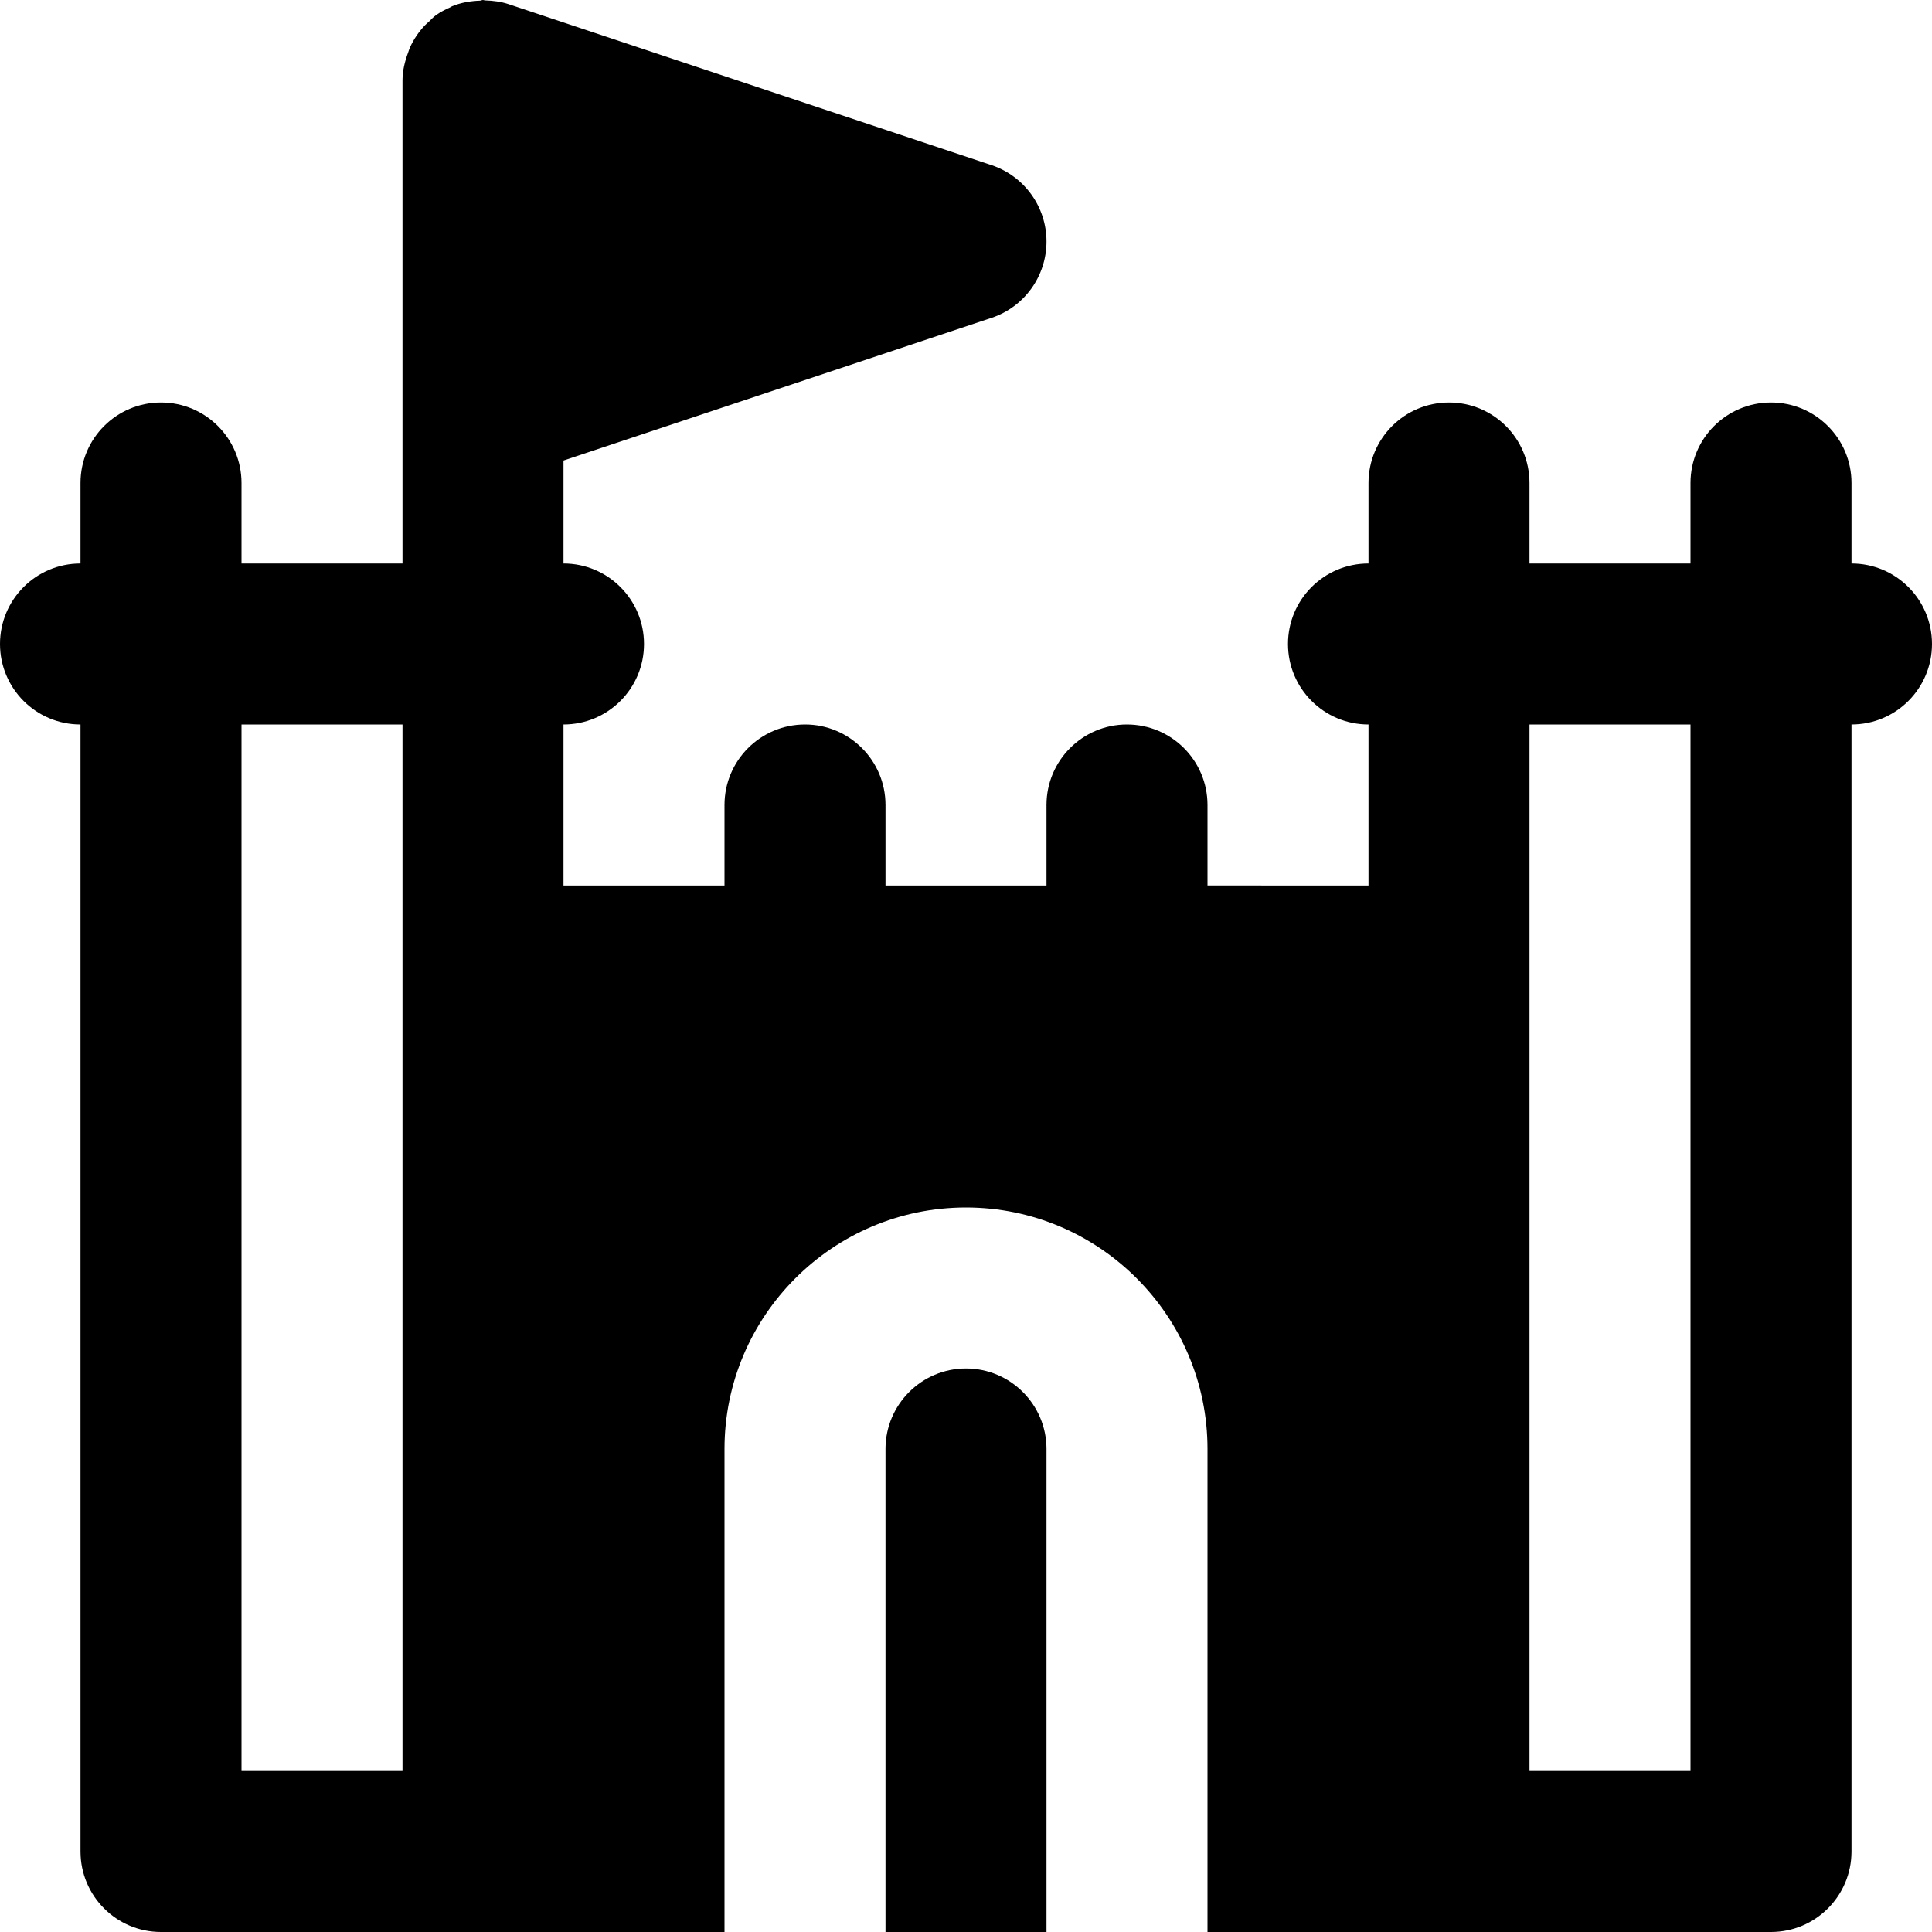
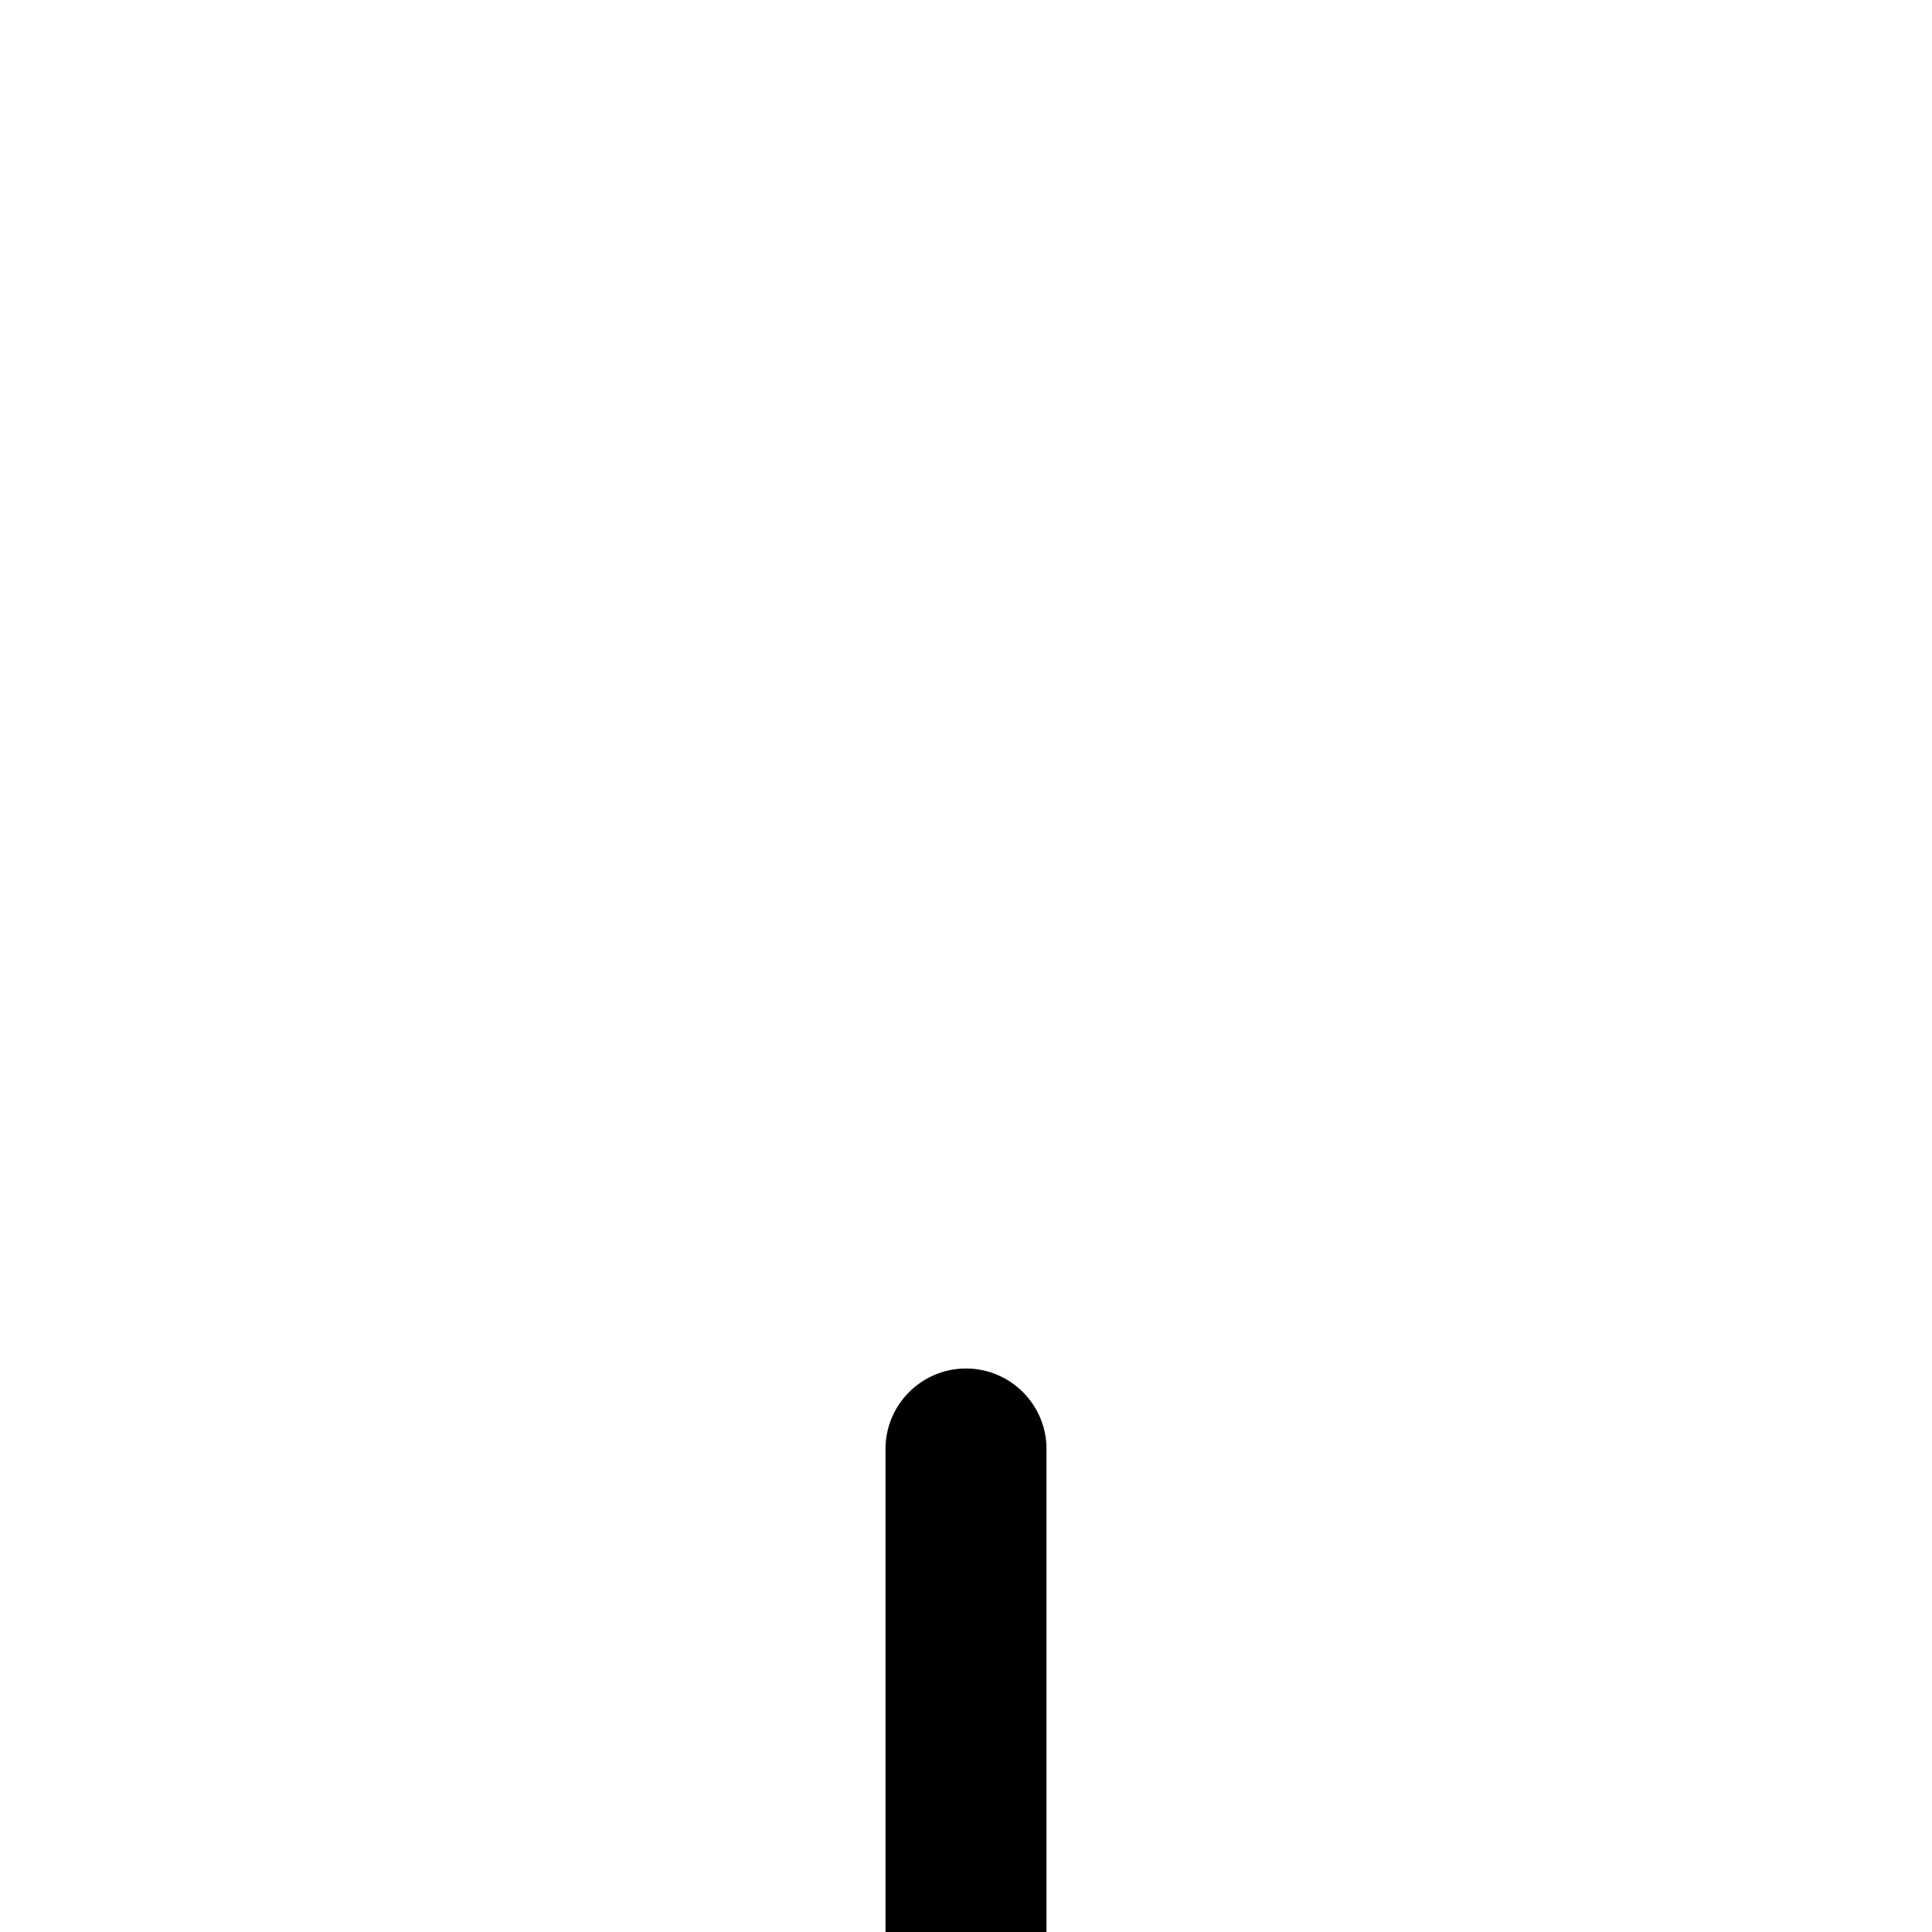
<svg xmlns="http://www.w3.org/2000/svg" fill="#000000" height="800px" width="800px" version="1.1" id="Layer_1" viewBox="0 0 491.52 491.52" xml:space="preserve">
  <g>
    <g>
      <g>
-         <path d="M471.04,143.36v-20.48c0-11.305-9.155-20.48-20.48-20.48s-20.48,9.175-20.48,20.48v20.48h-40.96v-20.48     c0-11.305-9.155-20.48-20.48-20.48s-20.48,9.175-20.48,20.48v20.48c-11.325,0-20.48,9.175-20.48,20.48     c0,11.305,9.155,20.48,20.48,20.48v40.96H307.2V204.8c0-11.305-9.155-20.48-20.48-20.48c-11.326,0-20.48,9.175-20.48,20.48v20.48     h-40.96V204.8c0-11.305-9.155-20.48-20.48-20.48c-11.325,0-20.48,9.175-20.48,20.48v20.48h-40.96v-40.96     c11.325,0,20.48-9.175,20.48-20.48c0-11.305-9.155-20.48-20.48-20.48v-20.48v-5.714l108.872-36.291     c8.376-2.785,14.008-10.609,14.008-19.436c0-8.827-5.632-16.63-14.008-19.435l-122.88-40.96     c-1.925-0.635-3.932-0.881-5.919-0.942c-0.205,0-0.369-0.102-0.553-0.102c-0.266,0-0.492,0.143-0.758,0.164     c-2.437,0.082-4.833,0.492-7.086,1.413c-0.184,0.082-0.328,0.205-0.492,0.287c-1.27,0.553-2.499,1.188-3.645,2.007     c-0.676,0.471-1.188,1.085-1.782,1.638c-0.348,0.328-0.717,0.614-1.024,0.942c-1.577,1.659-2.847,3.543-3.789,5.612     c-0.184,0.41-0.307,0.819-0.451,1.249c-0.86,2.273-1.454,4.669-1.454,7.168v81.92v20.48v20.48H61.44v-20.48     c0-11.305-9.155-20.48-20.48-20.48s-20.48,9.175-20.48,20.48v20.48C9.155,143.36,0,152.535,0,163.84     c0,11.305,9.155,20.48,20.48,20.48v286.72c0,11.305,9.155,20.48,20.48,20.48h81.92h61.44V368.64     c0-33.874,27.566-61.44,61.44-61.44s61.44,27.566,61.44,61.44v122.88h61.44h81.92c11.325,0,20.48-9.175,20.48-20.48V184.32     c11.325,0,20.48-9.175,20.48-20.48C491.52,152.535,482.365,143.36,471.04,143.36z M102.4,245.76v204.8H61.44V184.32h40.96V245.76     z M430.08,450.56h-40.96v-204.8v-61.44h40.96V450.56z" />
        <path d="M245.76,348.16c-11.305,0-20.48,9.195-20.48,20.48v122.88h40.96V368.64C266.24,357.355,257.065,348.16,245.76,348.16z" />
      </g>
    </g>
  </g>
</svg>